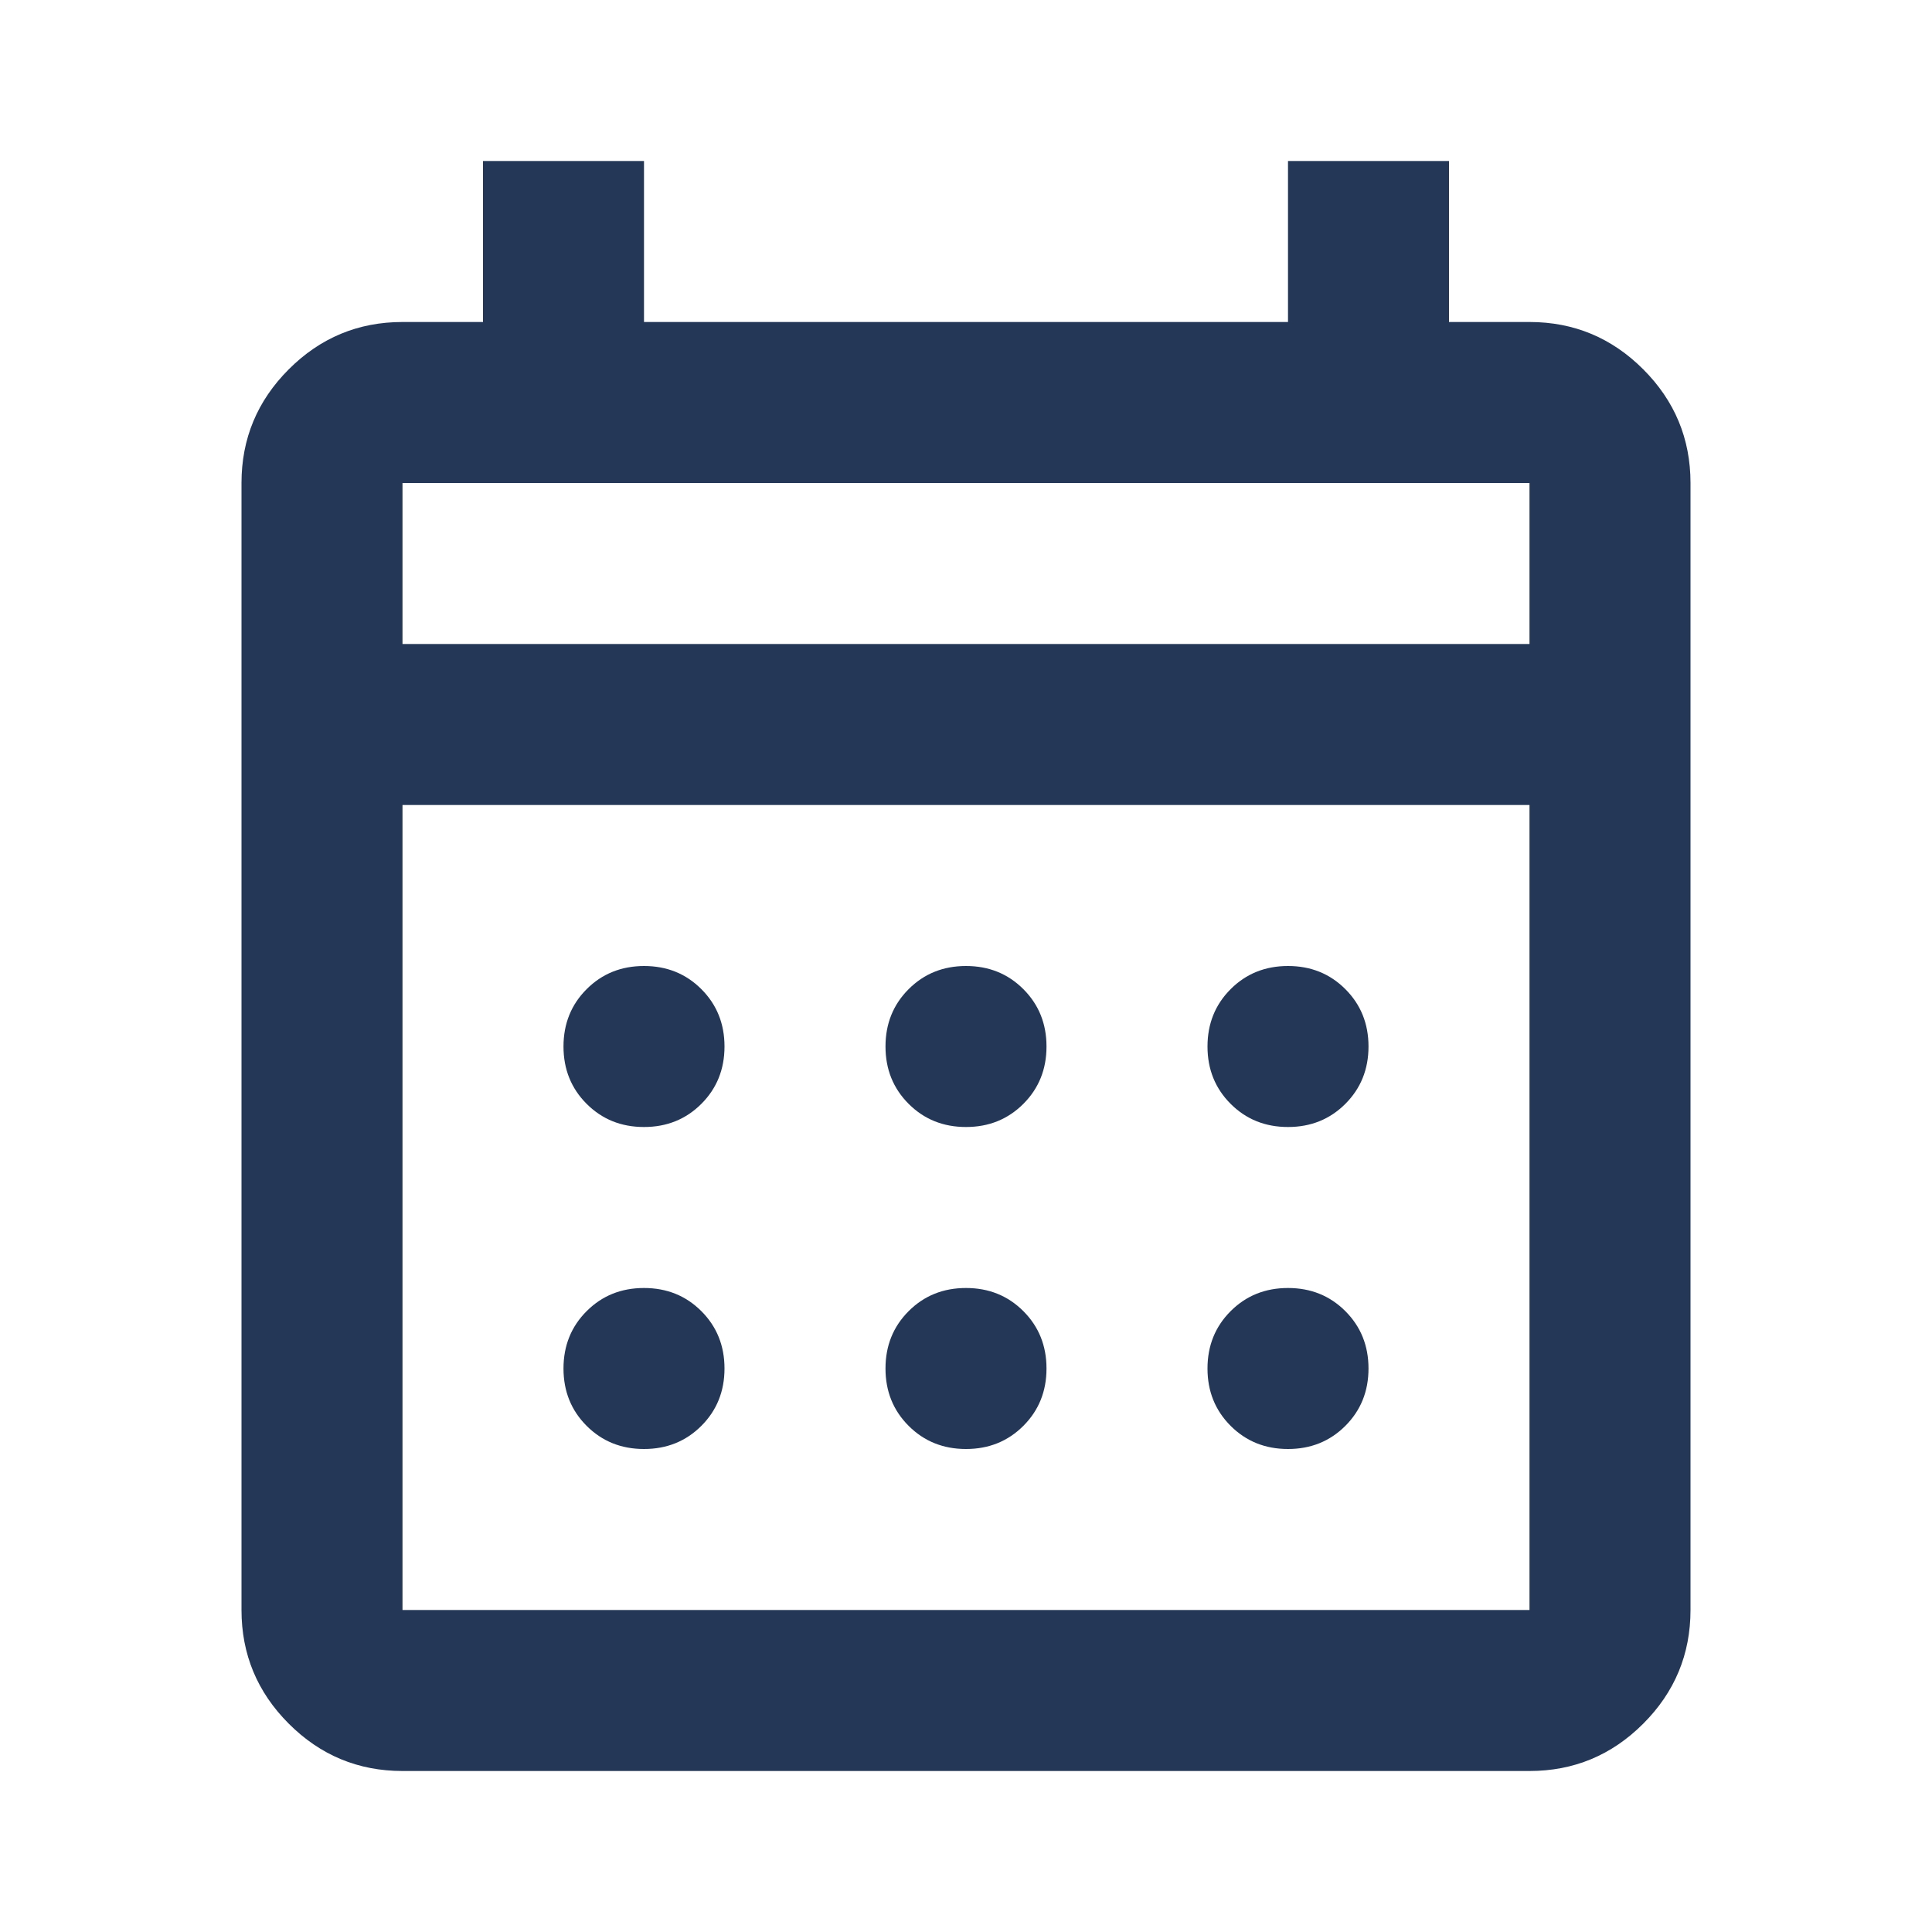
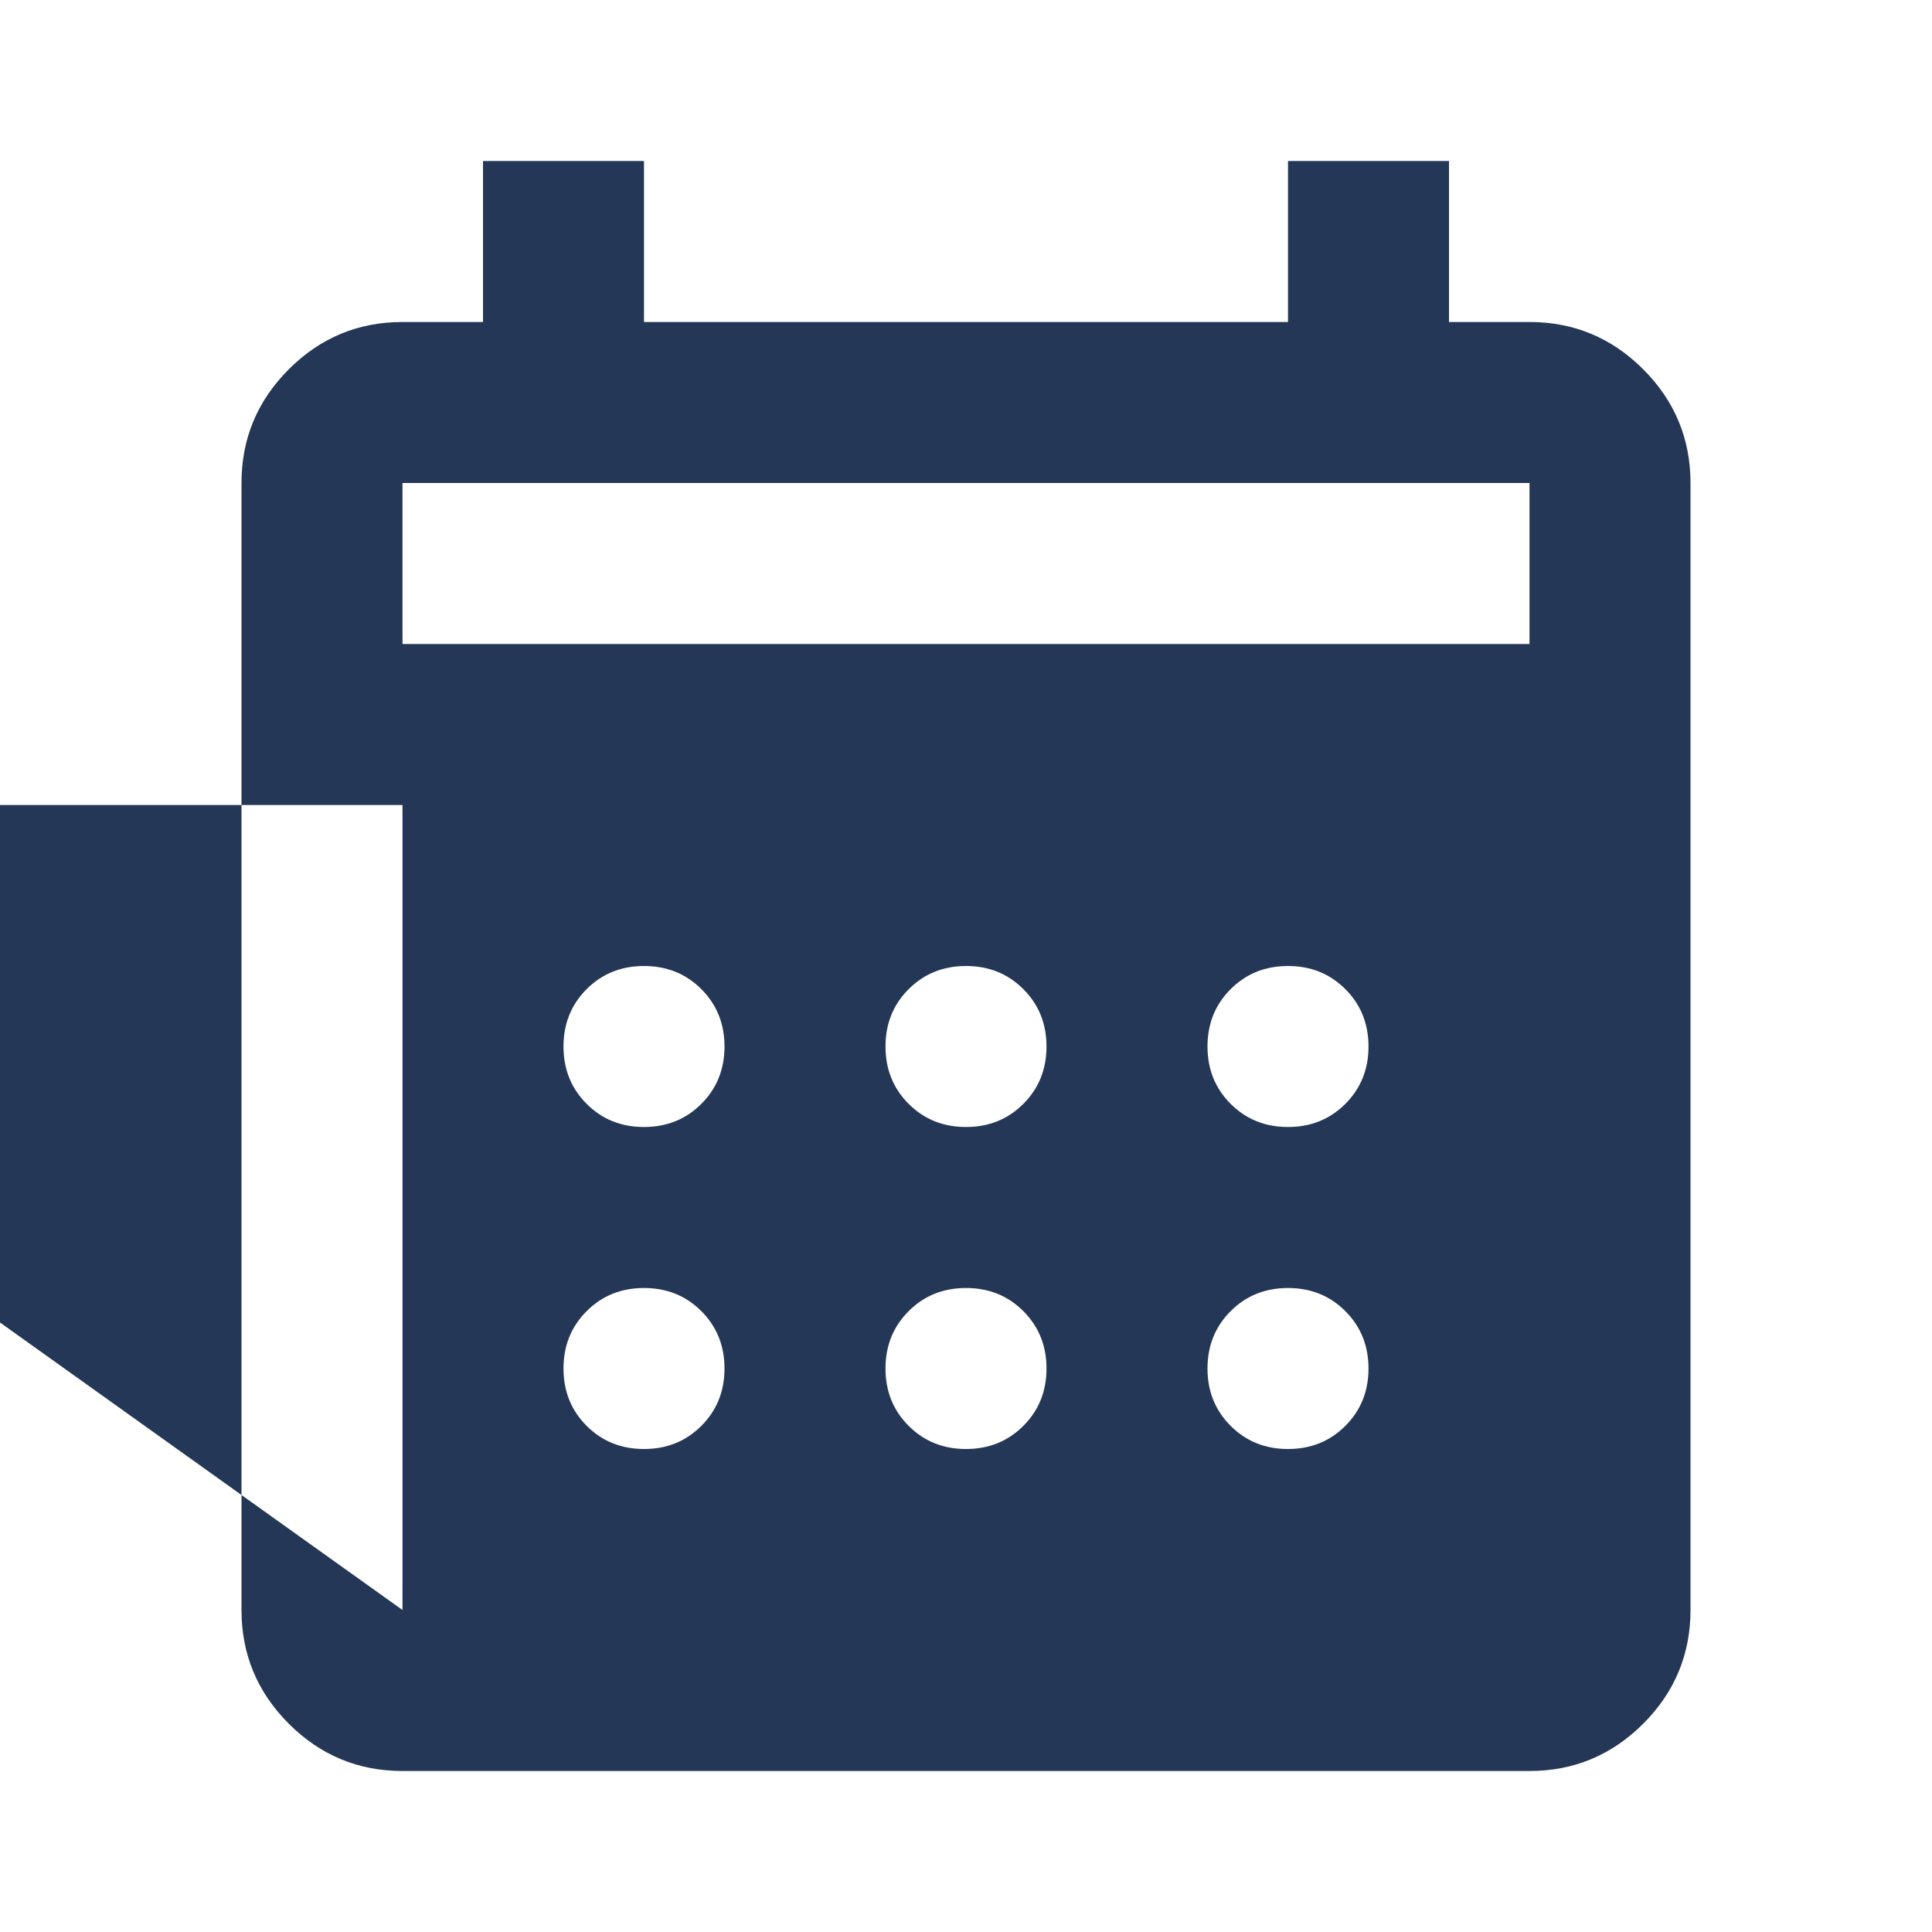
<svg xmlns="http://www.w3.org/2000/svg" version="1.2" viewBox="0 0 960 960" width="960" height="960">
  <style>.a{fill:#243756}</style>
-   <path fill-rule="evenodd" class="a" d="m200 880q-33 0-56.5-23.5-23.5-23.5-23.5-56.5v-560q0-33 23.5-56.5 23.5-23.5 56.5-23.5h40v-80h80v80h320v-80h80v80h40q33 0 56.5 23.5 23.5 23.5 23.5 56.5v560q0 33-23.5 56.5-23.5 23.5-56.5 23.5zm0-80h560v-400h-560zm0-480h560v-80h-560zm280 240q-17 0-28.5-11.5-11.5-11.5-11.5-28.5 0-17 11.5-28.5 11.5-11.5 28.5-11.5 17 0 28.5 11.5 11.5 11.5 11.5 28.5 0 17-11.5 28.5-11.5 11.5-28.5 11.5zm-160 0q-17 0-28.5-11.5-11.5-11.5-11.5-28.5 0-17 11.5-28.5 11.5-11.5 28.5-11.5 17 0 28.5 11.5 11.5 11.5 11.5 28.5 0 17-11.5 28.5-11.5 11.5-28.5 11.5zm320 0q-17 0-28.5-11.5-11.5-11.5-11.5-28.5 0-17 11.5-28.5 11.5-11.5 28.5-11.5 17 0 28.5 11.5 11.5 11.5 11.5 28.5 0 17-11.5 28.5-11.5 11.5-28.5 11.5zm-160 160q-17 0-28.5-11.5-11.5-11.5-11.5-28.5 0-17 11.5-28.5 11.5-11.5 28.5-11.5 17 0 28.5 11.5 11.5 11.5 11.5 28.5 0 17-11.5 28.5-11.5 11.5-28.5 11.5zm-160 0q-17 0-28.5-11.5-11.5-11.5-11.5-28.5 0-17 11.5-28.5 11.5-11.5 28.5-11.5 17 0 28.5 11.5 11.5 11.5 11.5 28.5 0 17-11.5 28.5-11.5 11.5-28.5 11.5zm320 0q-17 0-28.5-11.5-11.5-11.5-11.5-28.5 0-17 11.5-28.5 11.5-11.5 28.5-11.5 17 0 28.5 11.5 11.5 11.5 11.5 28.5 0 17-11.5 28.5-11.5 11.5-28.5 11.5zm-440-400v-80z" />
+   <path fill-rule="evenodd" class="a" d="m200 880q-33 0-56.5-23.5-23.5-23.5-23.5-56.5v-560q0-33 23.5-56.5 23.5-23.5 56.5-23.5h40v-80h80v80h320v-80h80v80h40q33 0 56.5 23.5 23.5 23.5 23.5 56.5v560q0 33-23.5 56.5-23.5 23.5-56.5 23.5zm0-80v-400h-560zm0-480h560v-80h-560zm280 240q-17 0-28.5-11.5-11.5-11.5-11.5-28.5 0-17 11.5-28.5 11.5-11.5 28.5-11.5 17 0 28.5 11.5 11.5 11.5 11.5 28.5 0 17-11.5 28.5-11.5 11.5-28.5 11.5zm-160 0q-17 0-28.5-11.5-11.5-11.5-11.5-28.5 0-17 11.5-28.5 11.5-11.5 28.5-11.5 17 0 28.5 11.5 11.5 11.5 11.5 28.5 0 17-11.5 28.5-11.5 11.5-28.5 11.5zm320 0q-17 0-28.5-11.5-11.5-11.5-11.5-28.5 0-17 11.5-28.5 11.5-11.5 28.5-11.5 17 0 28.5 11.5 11.5 11.5 11.5 28.5 0 17-11.5 28.5-11.5 11.5-28.5 11.5zm-160 160q-17 0-28.5-11.5-11.5-11.5-11.5-28.5 0-17 11.5-28.5 11.5-11.5 28.5-11.5 17 0 28.5 11.5 11.5 11.5 11.5 28.5 0 17-11.5 28.5-11.5 11.5-28.5 11.5zm-160 0q-17 0-28.5-11.5-11.5-11.5-11.5-28.5 0-17 11.5-28.5 11.5-11.5 28.5-11.5 17 0 28.5 11.5 11.5 11.5 11.5 28.5 0 17-11.5 28.5-11.5 11.5-28.5 11.5zm320 0q-17 0-28.5-11.5-11.5-11.5-11.5-28.5 0-17 11.5-28.5 11.5-11.5 28.5-11.5 17 0 28.5 11.5 11.5 11.5 11.5 28.5 0 17-11.5 28.5-11.5 11.5-28.5 11.5zm-440-400v-80z" />
</svg>